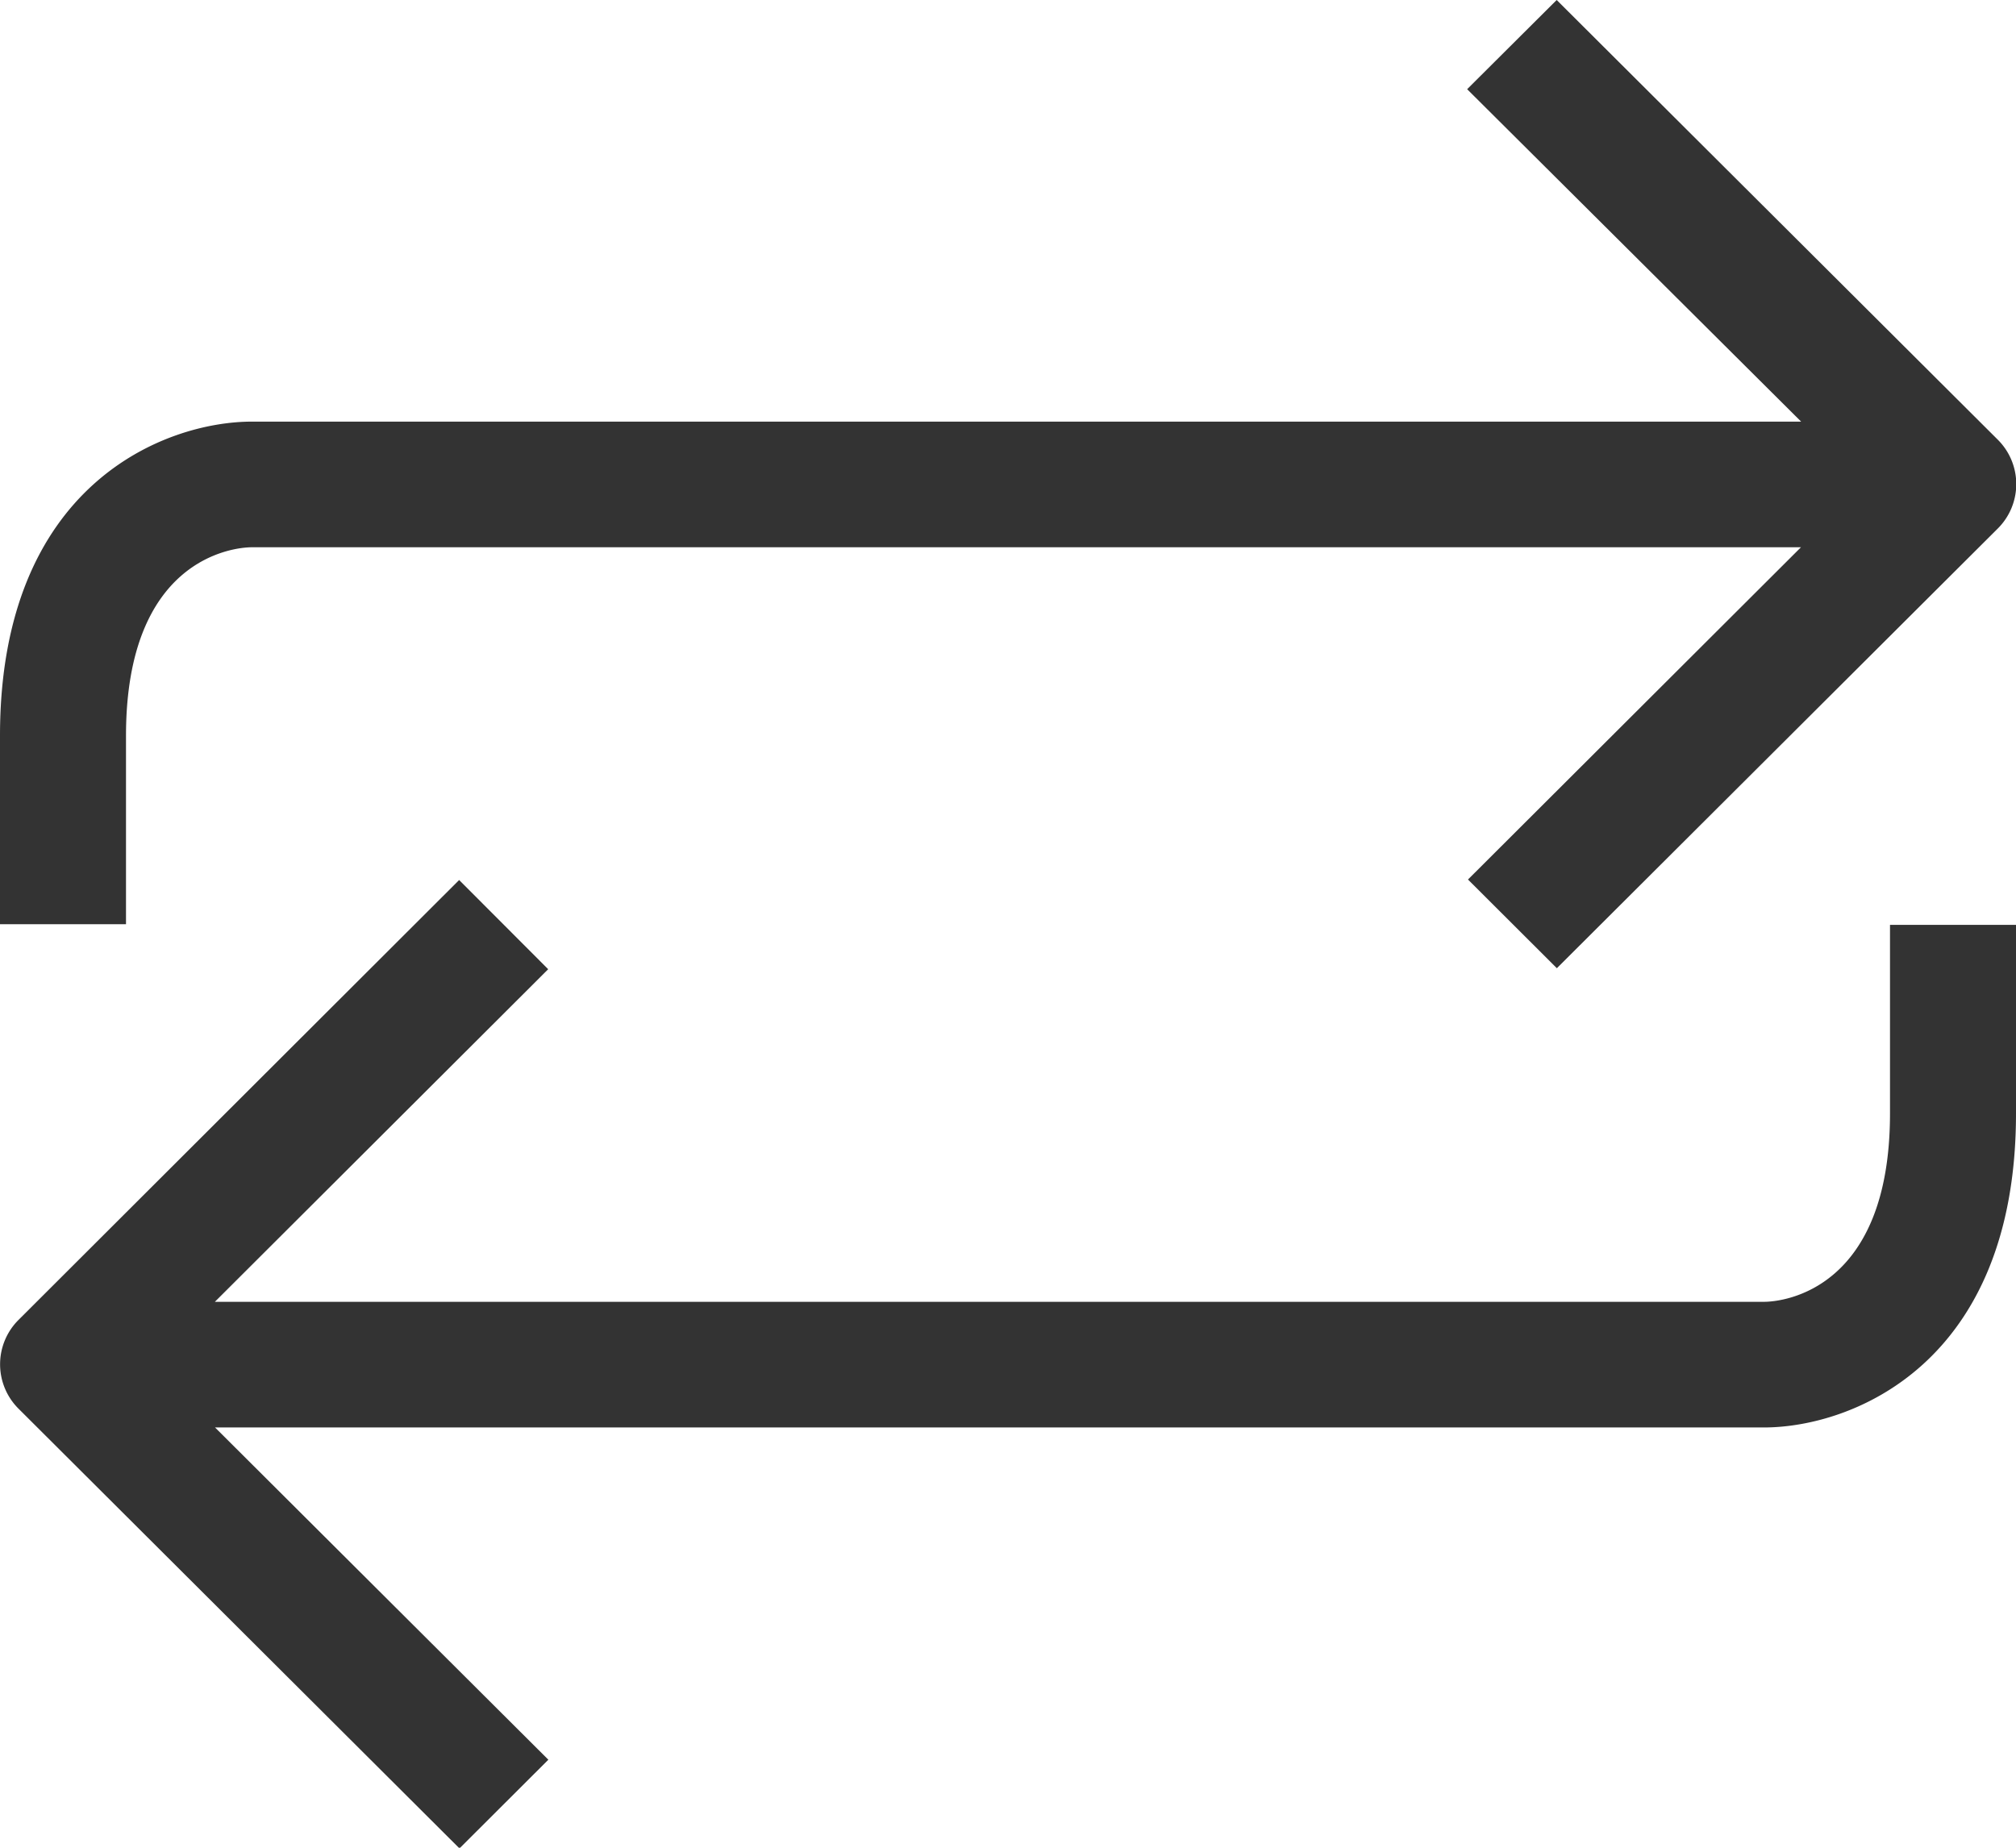
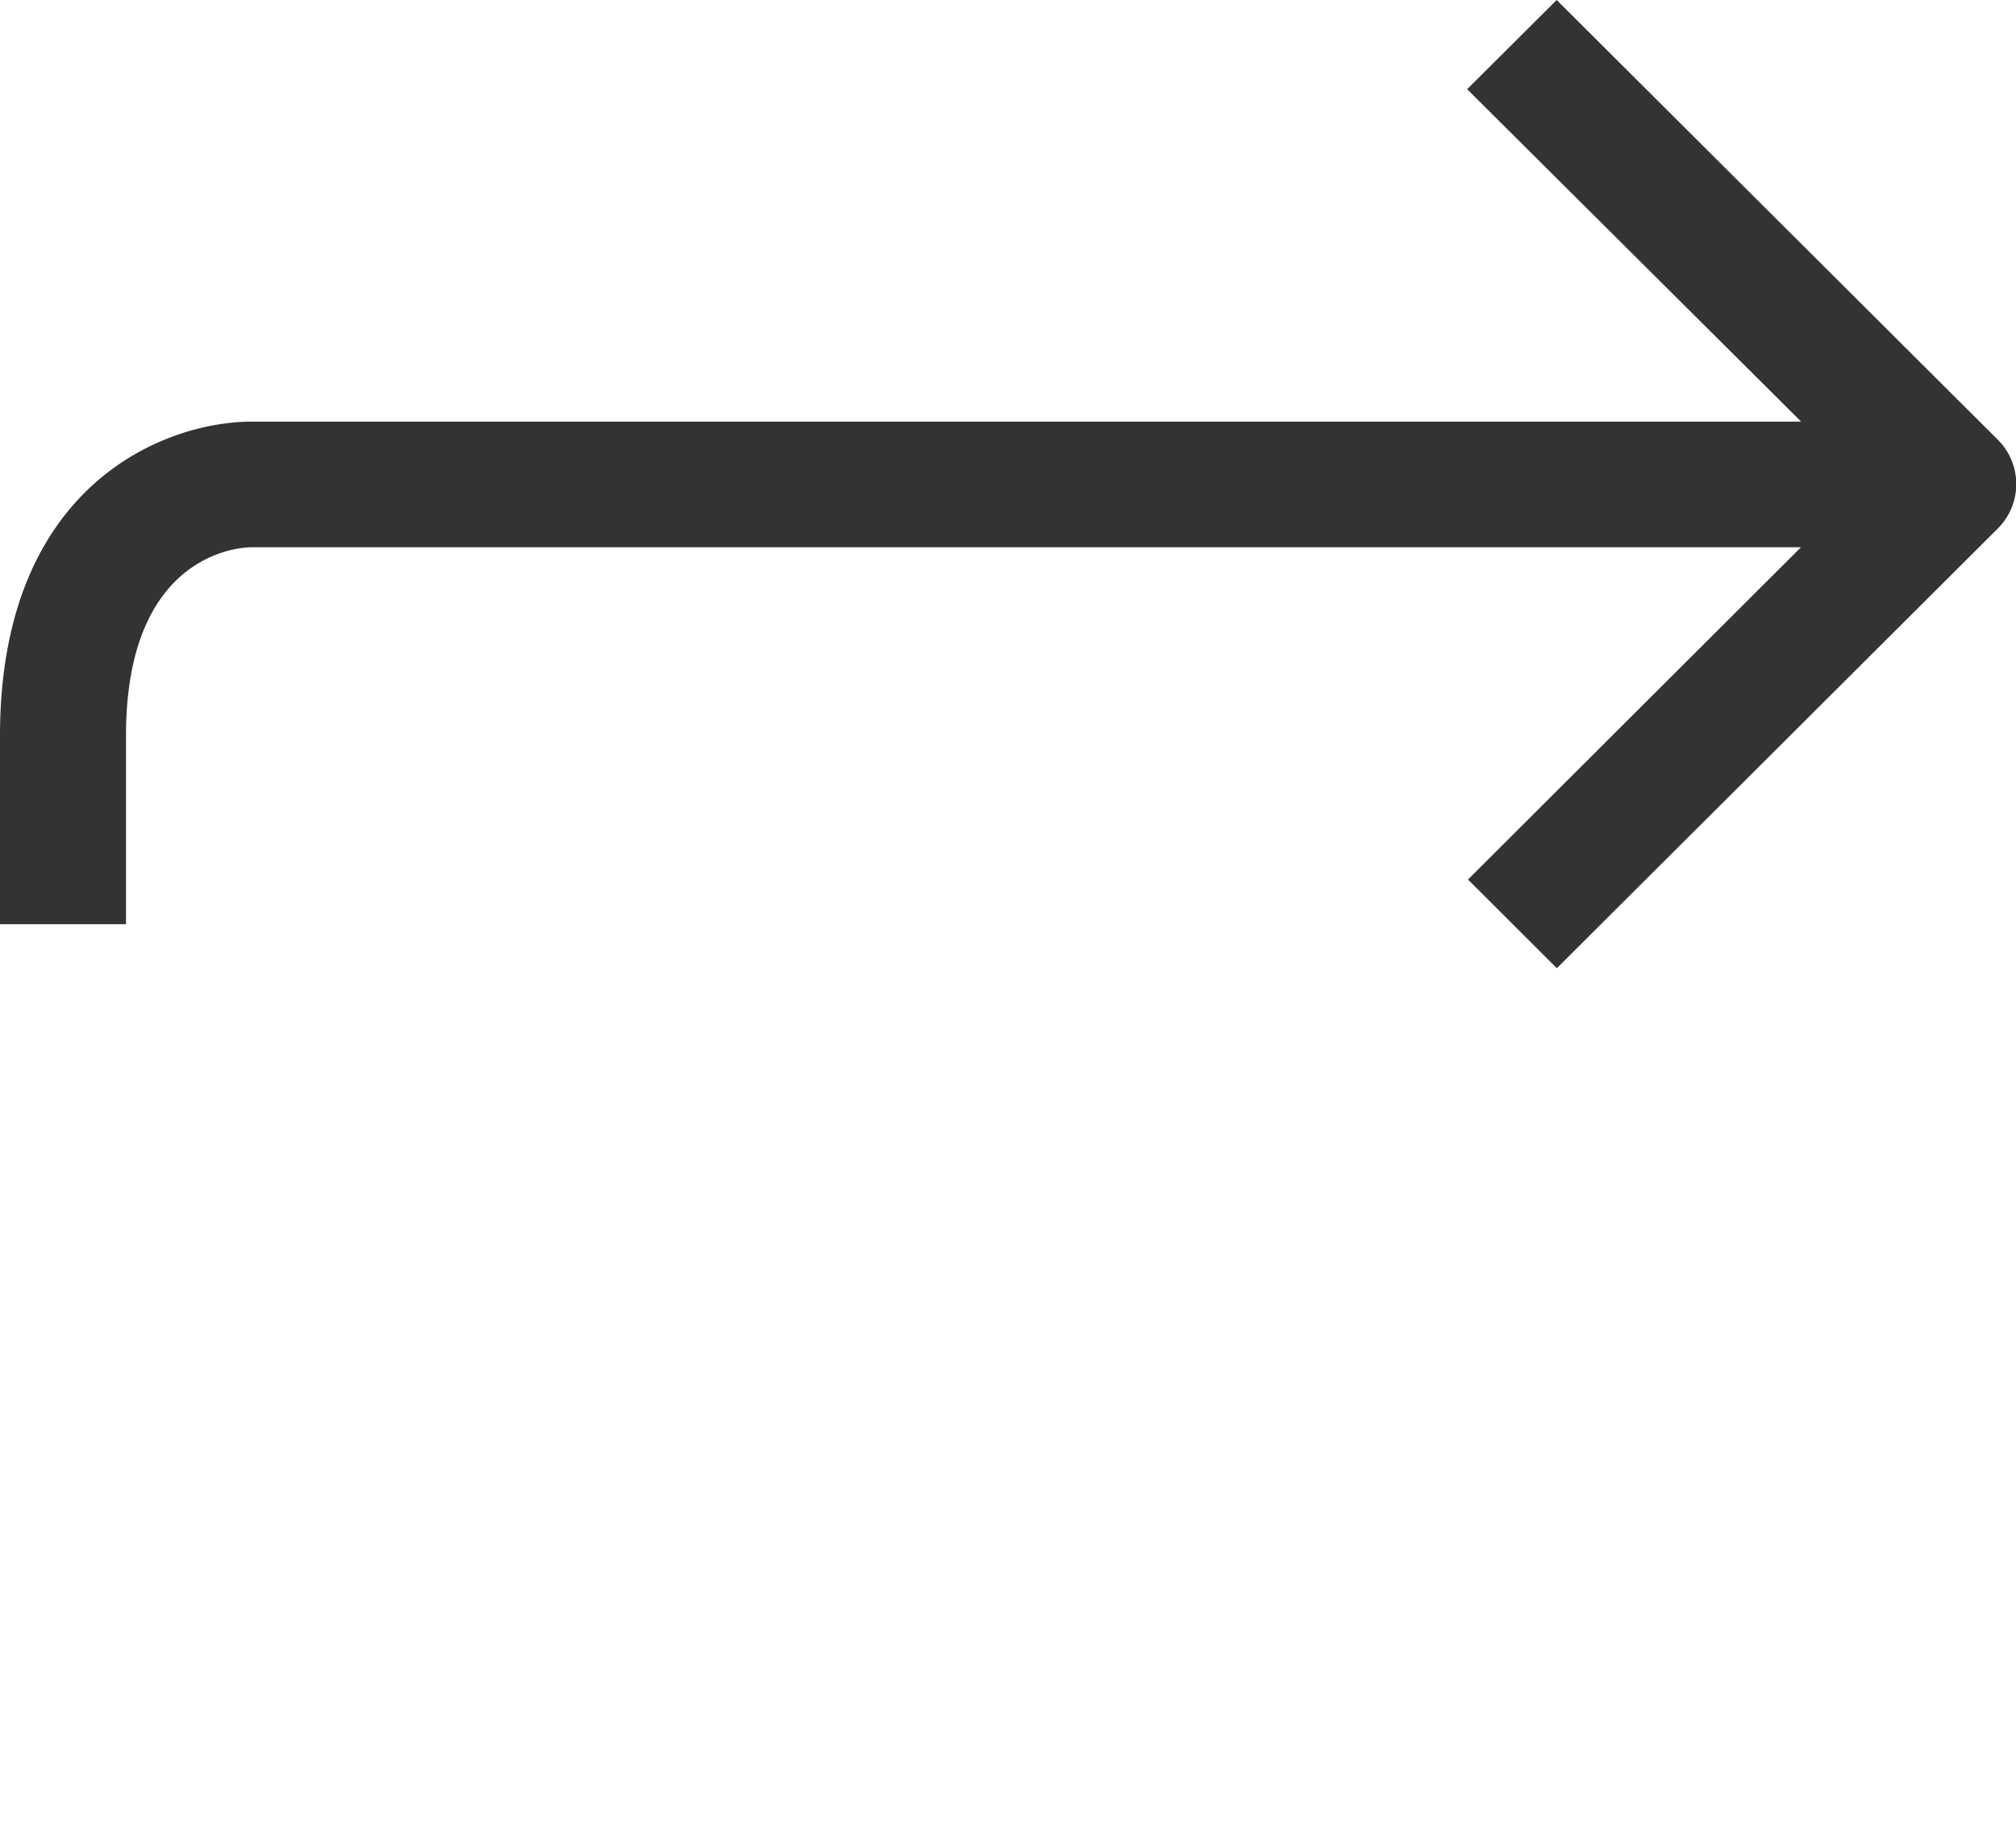
<svg xmlns="http://www.w3.org/2000/svg" width="12" height="11" viewBox="0 0 12 11">
  <g>
    <g>
      <g>
-         <path fill="#333" d="M11.25 6.628c0 1.047-.63 1.122-.75 1.122H1.279L3.263 5.77l-.53-.531L.11 7.858a.373.373 0 0 0 0 .528l2.625 2.618.529-.528-1.984-1.978h9.22c.518 0 1.5-.374 1.5-1.87V5.506h-.75z" />
-       </g>
+         </g>
      <g>
        <path fill="#333" d="M.75 4.38c0-1.047.63-1.122.75-1.122h9.22L8.738 5.236l.529.528 2.625-2.618a.373.373 0 0 0 0-.528L9.266 0l-.533.531 1.988 1.979H1.5c-.518 0-1.5.374-1.5 1.87v1.122h.75z" />
      </g>
    </g>
  </g>
</svg>